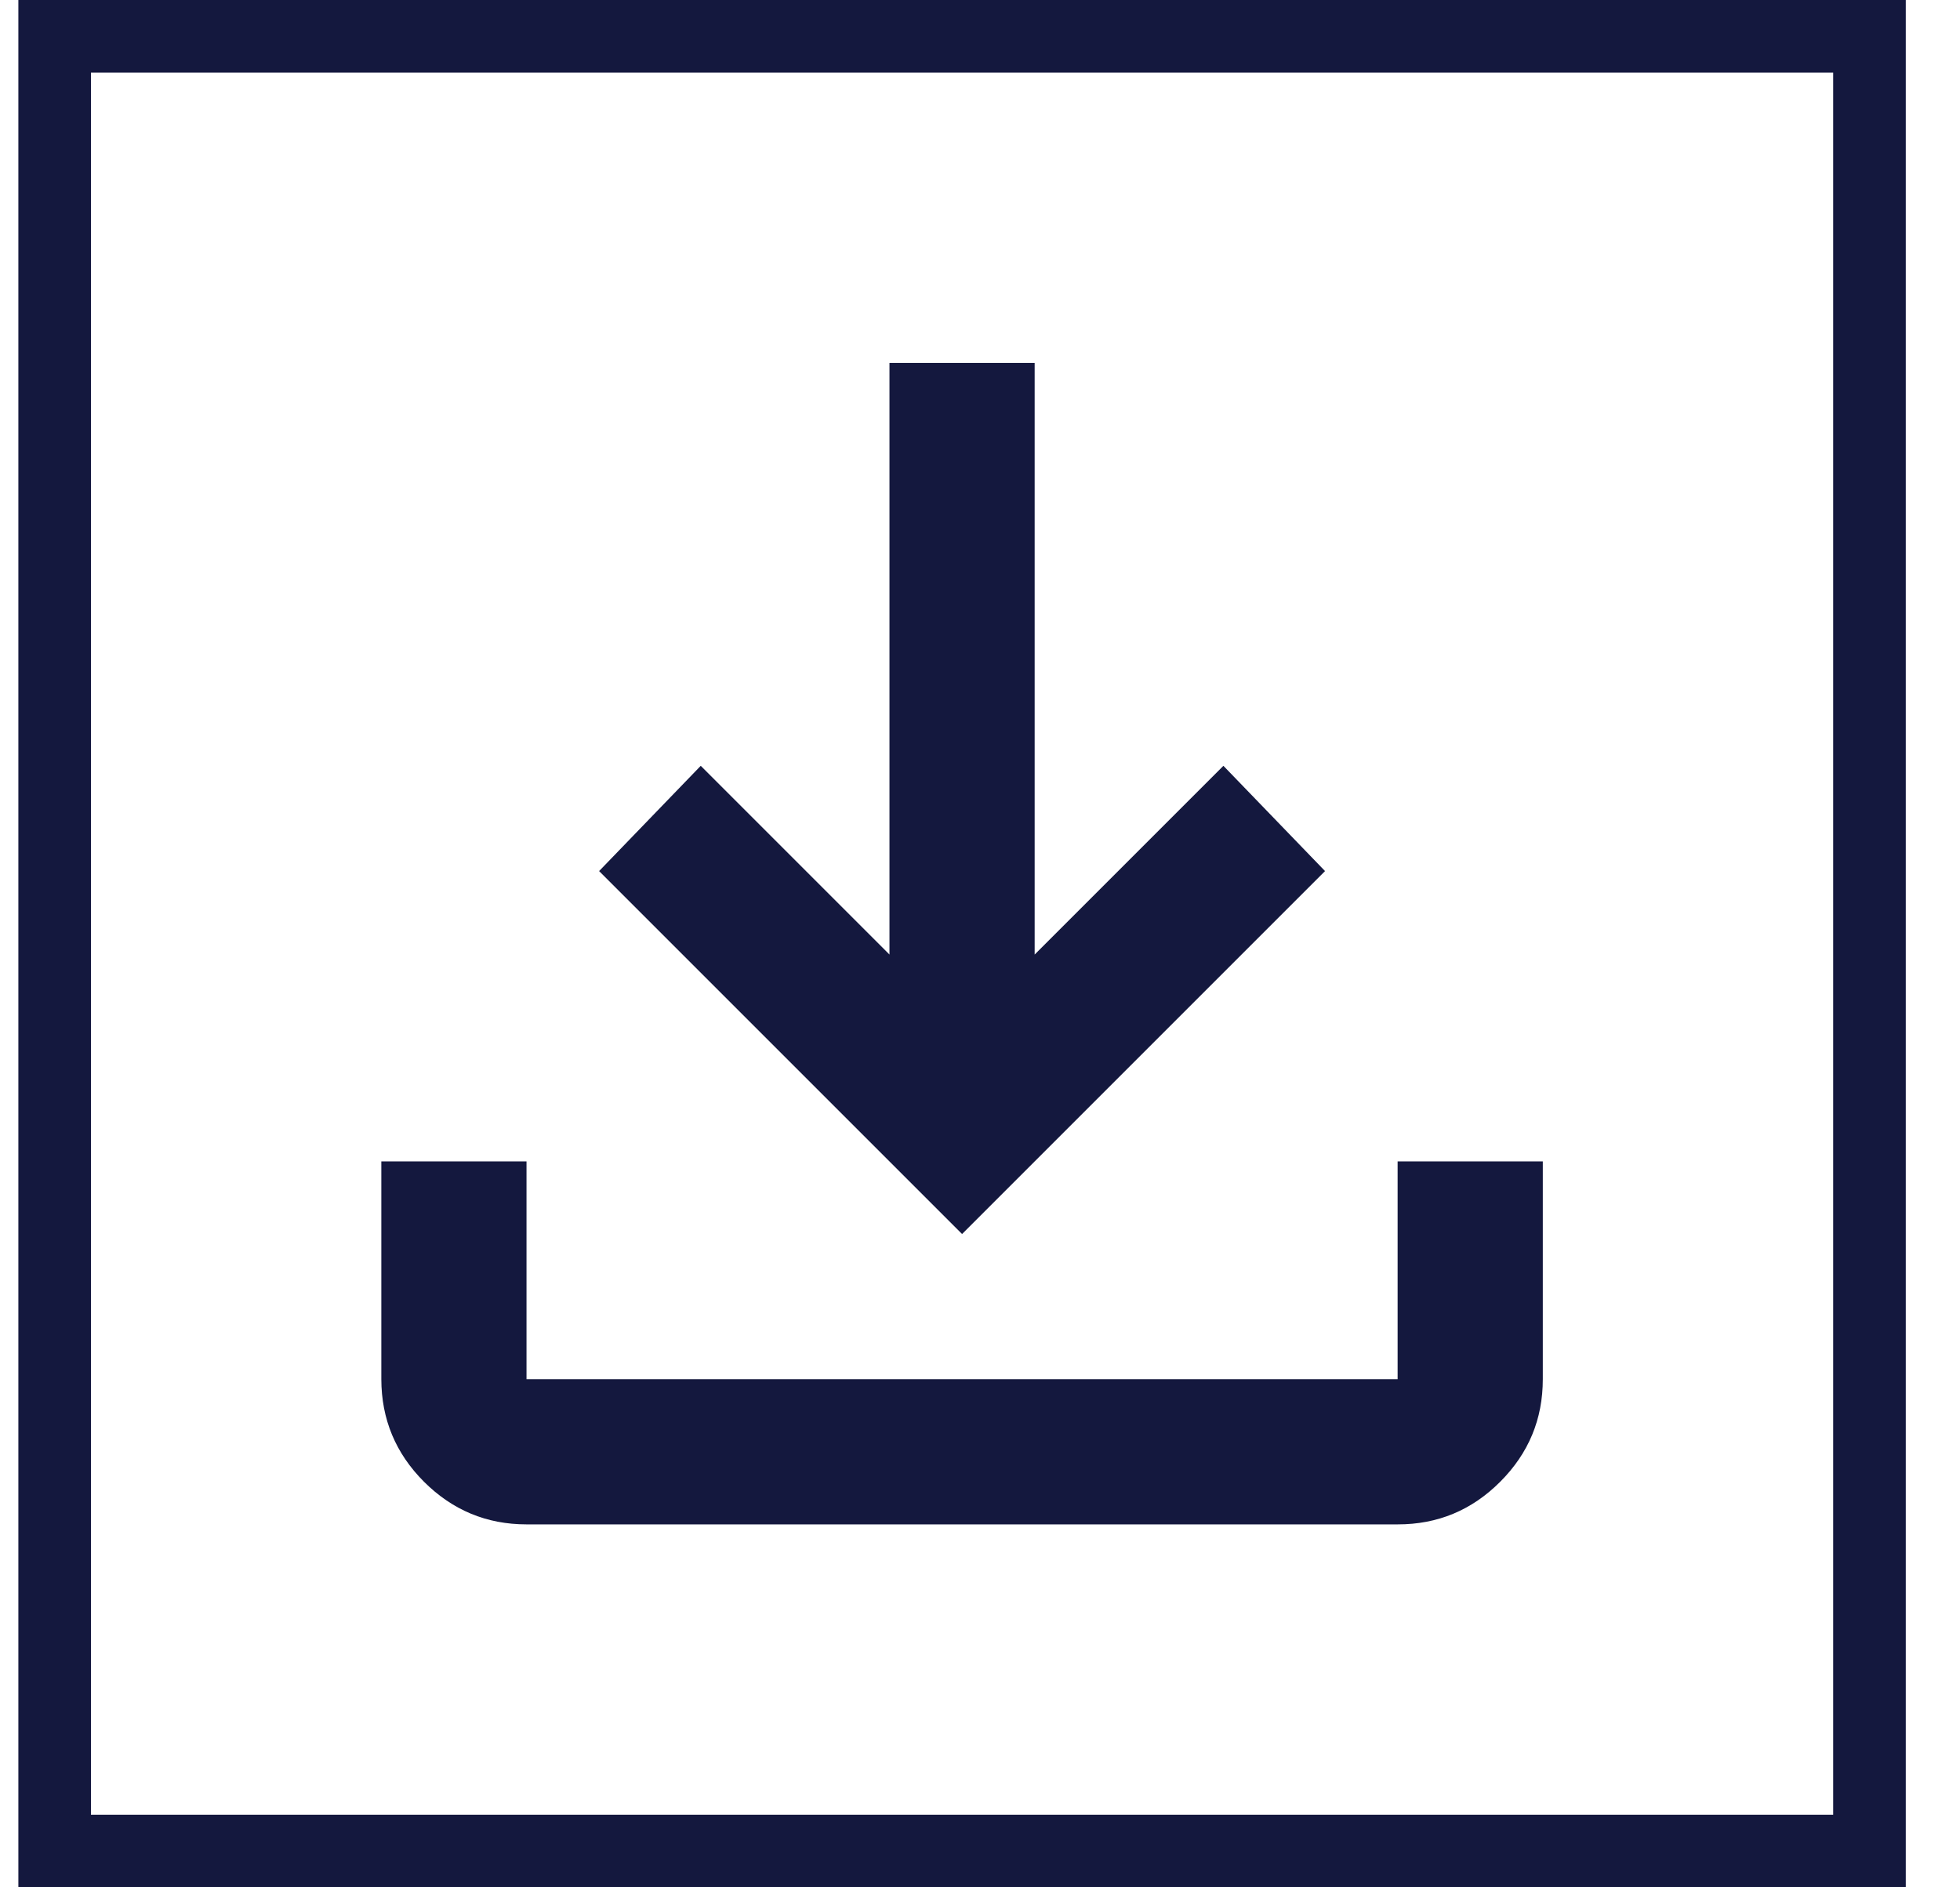
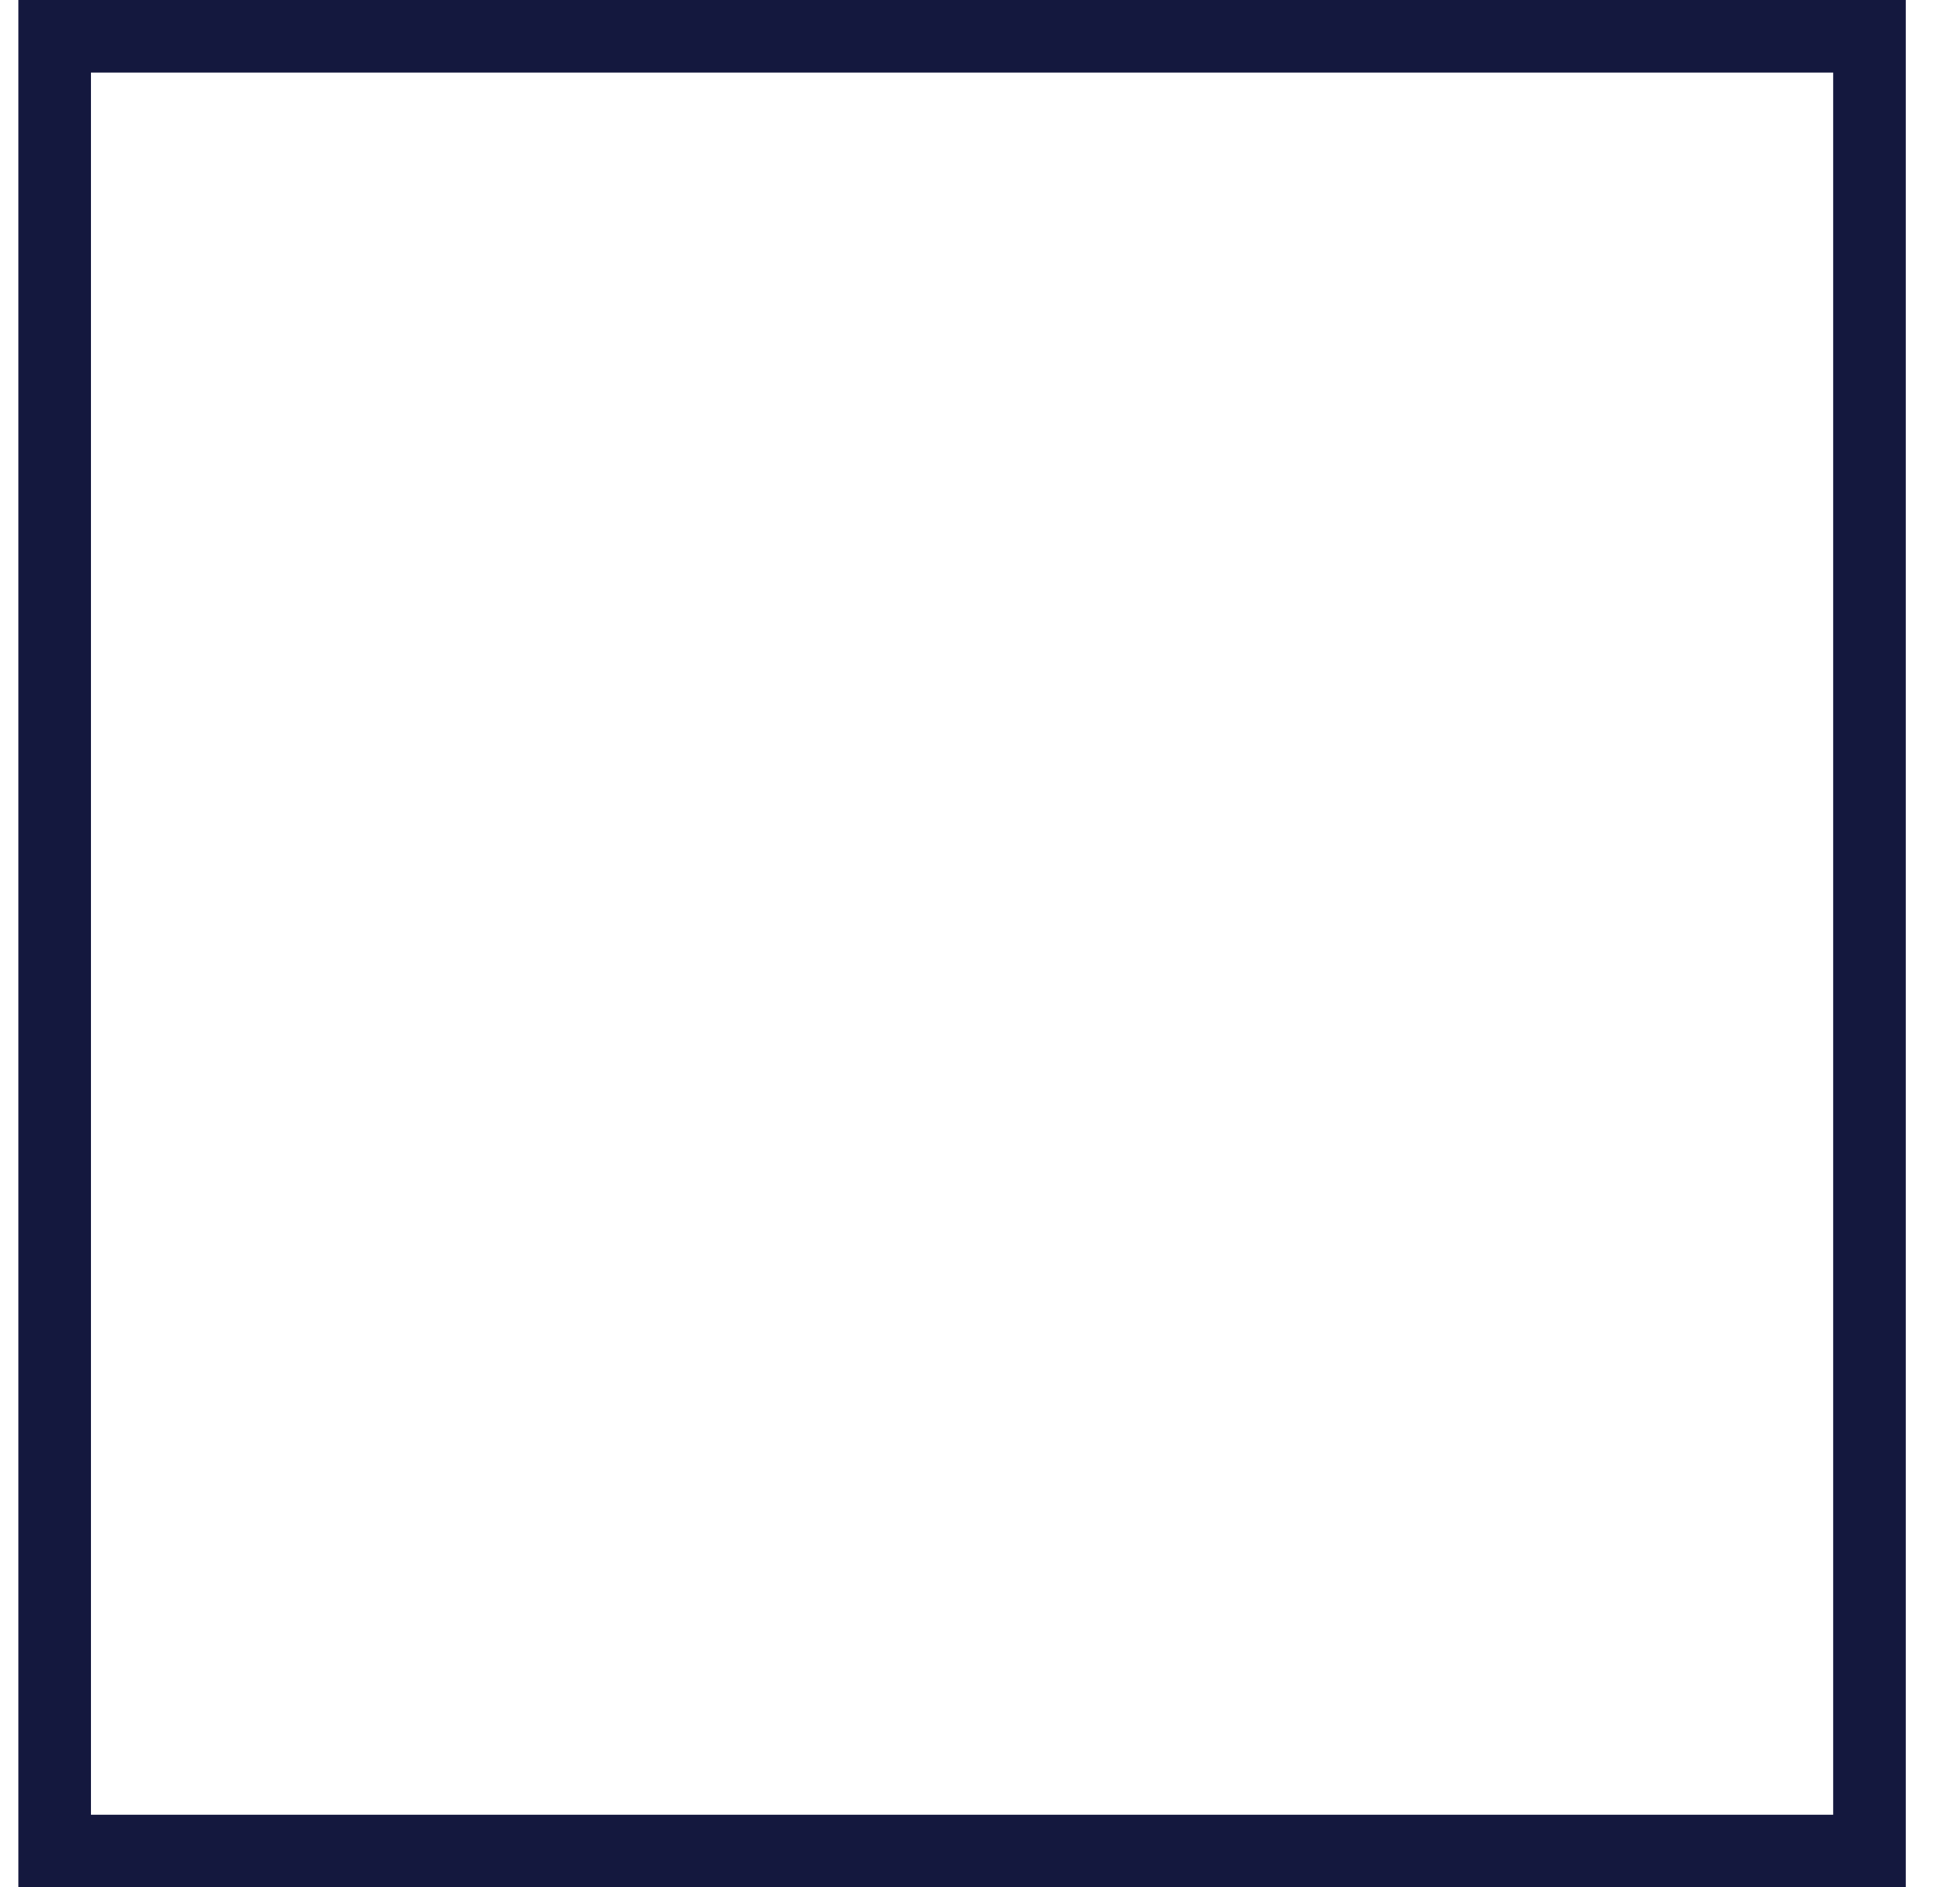
<svg xmlns="http://www.w3.org/2000/svg" width="27" height="26" viewBox="0 0 27 26" fill="none">
  <rect x="0.753" y="0.5" width="25" height="25" stroke="#14183E" />
-   <path d="M13.253 17L8.253 12L9.653 10.55L12.253 13.15V5H14.253V13.15L16.853 10.55L18.253 12L13.253 17ZM7.253 21C6.703 21 6.233 20.804 5.841 20.413C5.45 20.022 5.254 19.551 5.253 19V16H7.253V19H19.253V16H21.253V19C21.253 19.55 21.058 20.021 20.666 20.413C20.275 20.805 19.804 21.001 19.253 21H7.253Z" fill="#14183E" />
</svg>